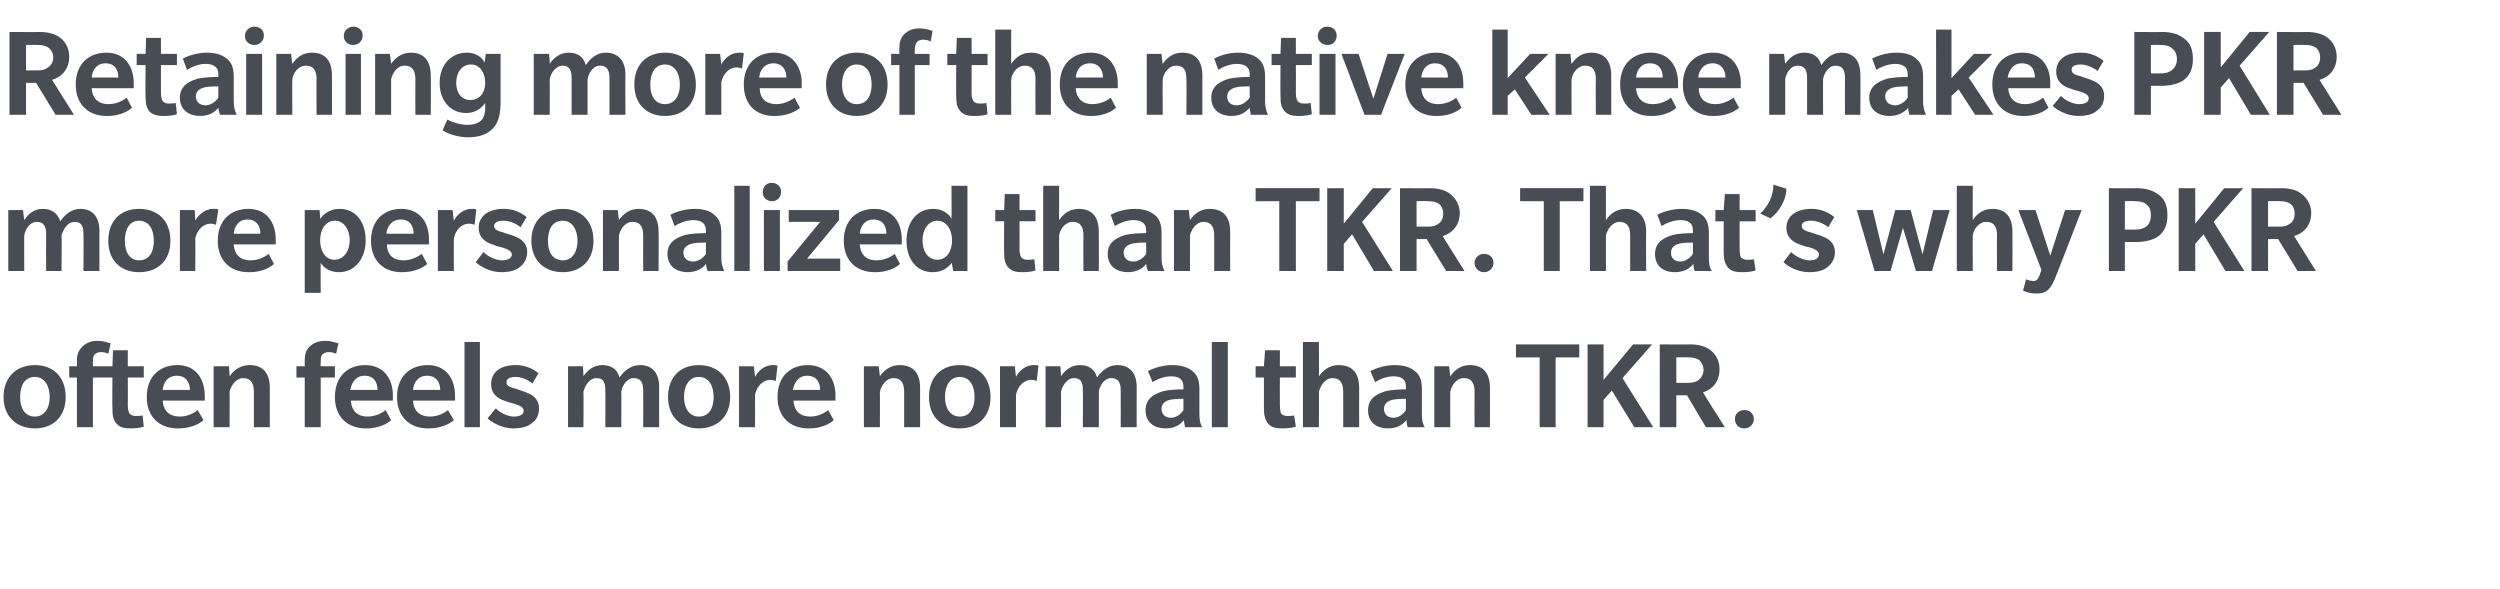
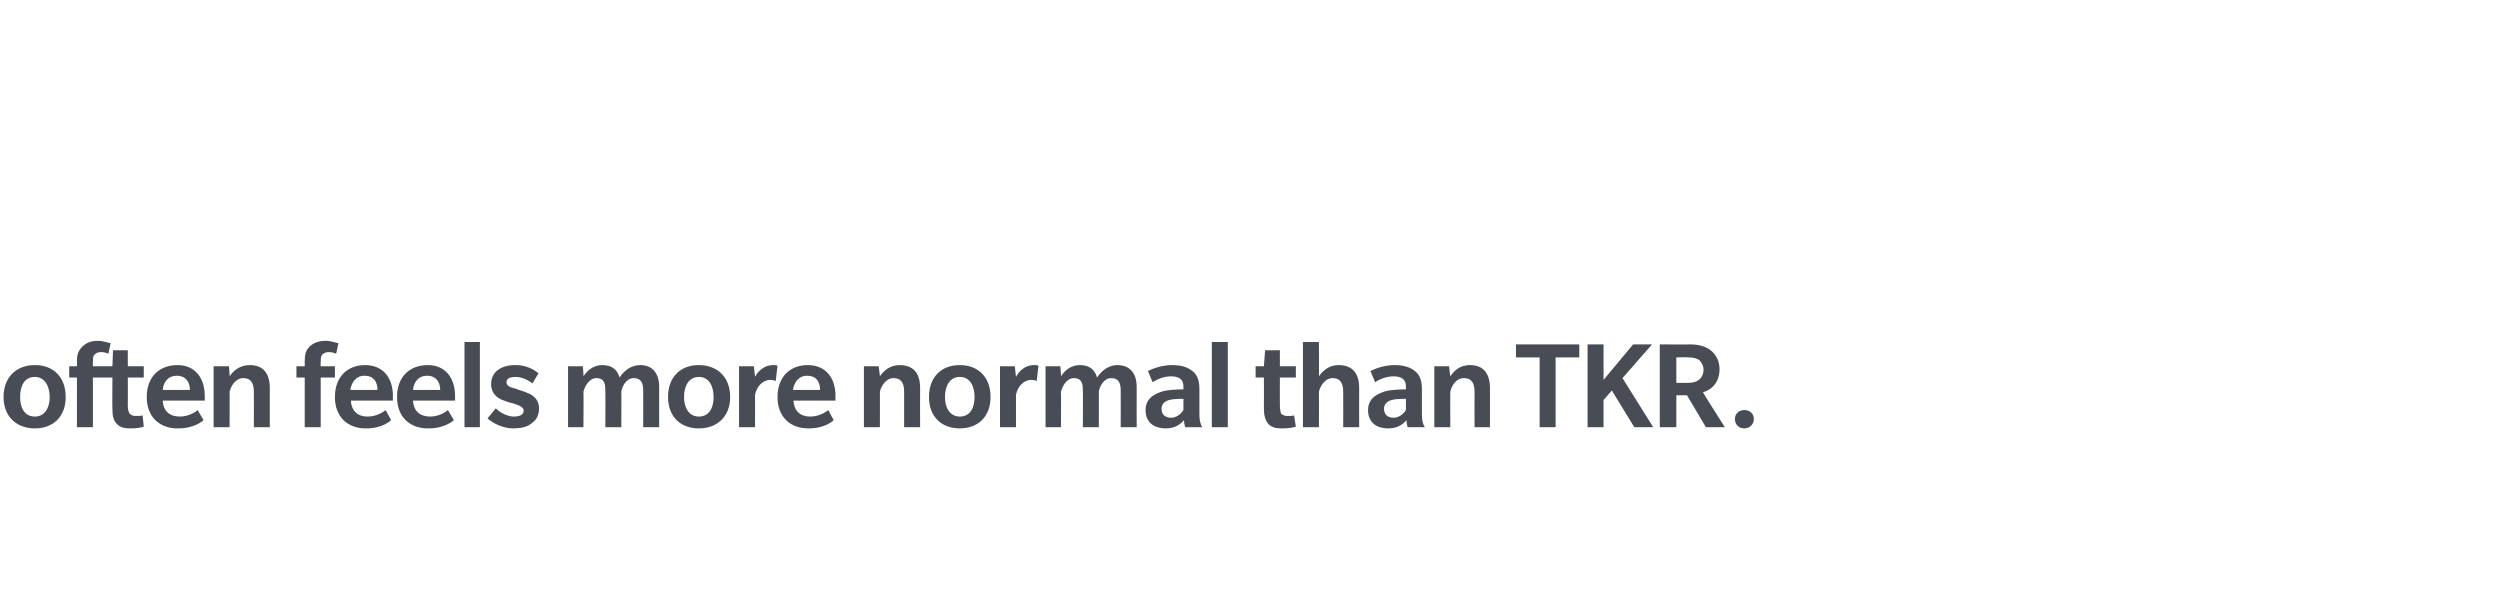
<svg xmlns="http://www.w3.org/2000/svg" version="1.1" width="422.5px" height="99.6px" viewBox="0 -5 422.5 99.6" style="top:-5px">
  <desc>Retaining more of the native knee makes PKR more personalized than TKR. That’s why PKR often feels more normal than TKR.</desc>
  <defs />
  <g id="Polygon123204">
    <path d="m5.9 67.4c-3.1 0-5.3-2-5.3-5.3c0-3.4 2.2-5.4 5.3-5.4c3.1 0 5.2 2 5.2 5.4c0 3.3-2.1 5.3-5.2 5.3zm0-8.7c-1.7 0-2.5 1.4-2.5 3.4c0 1.9.8 3.3 2.5 3.3c1.6 0 2.5-1.4 2.5-3.3c0-1.9-.9-3.4-2.5-3.4zm12.4-3.9c-.1-.1-.7-.3-1.2-.3c-.6 0-.9.2-1.2.5c-.2.3-.2.8-.2 1.3v.6h2.4v1.9h-2.4v8.4H13v-8.4h-1.3v-1.9h1.3s.02-1.02 0-1c0-1 .3-1.7.9-2.3c.6-.6 1.4-1 2.6-1c1.1 0 1.9.4 2.2.4l-.4 1.8zm6 12.3c-.5.2-1.4.3-2.2.3c-.9 0-1.7-.1-2.3-.7c-.7-.7-.8-1.5-.8-2.7c-.04.02 0-5.2 0-5.2h-1.5v-1.9h1.5l.1-2.7h2.5v2.7h2.7v1.9h-2.7s.03 4.71 0 4.7c0 .6.1 1.1.3 1.4c.2.2.5.4 1 .4c.4 0 .8 0 1.2-.1l.2 1.9zm3.2-4.4c.1 1.8 1.2 2.7 2.9 2.7c1.6 0 2.8-.9 3-1.1l1 1.7S33 67.43 30 67.4c-3 0-5.2-1.9-5.2-5.3c0-3.5 2.2-5.4 5.2-5.4c2.9 0 4.6 2.1 4.6 5.2c.03-.04 0 .8 0 .8h-7.1zm2.4-4.2c-1.6 0-2.3 1.2-2.4 2.4h4.6c0-1.3-.7-2.4-2.2-2.4zm13 8.7s.02-5.97 0-6c0-1.3-.4-2.3-1.8-2.3c-1.3 0-2.1 1.4-2.3 2.3c.03-.04 0 6 0 6h-2.7V56.9h2.6s.13 1.73.1 1.7c.6-.9 1.7-1.9 3.4-1.9c2.3 0 3.4 1.4 3.4 3.9c-.02.01 0 6.6 0 6.6h-2.7zm13.9-12.4c-.1-.1-.7-.3-1.2-.3c-.6 0-.9.2-1.2.5c-.2.3-.2.8-.2 1.3c-.04 0 0 .6 0 .6h2.4v1.9h-2.4v8.4h-2.7v-8.4h-1.4v-1.9h1.4v-1c0-1 .2-1.7.8-2.3c.6-.6 1.5-1 2.7-1c1.1 0 1.9.4 2.2.4l-.4 1.8zm2.5 7.9c.1 1.8 1.2 2.7 2.8 2.7c1.7 0 2.8-.9 3.1-1.1c-.02.05.9 1.7.9 1.7c0 0-1.36 1.43-4.3 1.4c-3 0-5.2-1.9-5.2-5.3c0-3.5 2.2-5.4 5.1-5.4c3 0 4.7 2.1 4.7 5.2c-.03-.04 0 .8 0 .8h-7.1zm2.3-4.2c-1.5 0-2.2 1.2-2.4 2.4h4.6c0-1.3-.6-2.4-2.2-2.4zm8.2 4.2c.1 1.8 1.2 2.7 2.9 2.7c1.6 0 2.8-.9 3-1.1l1 1.7s-1.4 1.43-4.4 1.4c-3 0-5.2-1.9-5.2-5.3c0-3.5 2.2-5.4 5.2-5.4c2.9 0 4.6 2.1 4.6 5.2c.03-.04 0 .8 0 .8h-7.1zm2.4-4.2c-1.6 0-2.3 1.2-2.4 2.4h4.6c0-1.3-.7-2.4-2.2-2.4zm6.3 8.7V52.8h2.6v14.4h-2.6zm11.5-.8c-.5.5-1.4 1-3.3 1c-1.8 0-3.6-1-4.3-1.7l1.4-1.7c.7.8 2.1 1.4 3 1.4c1 0 1.7-.3 1.7-1c0-.7-1.1-1-1.7-1.2c-.5-.1-1.1-.3-1.6-.5c-.6-.2-2.2-.8-2.2-2.8c0-2 1.6-3.2 4.1-3.2c2.46-.03 3.9 1.4 3.9 1.4c0 0-1 1.65-1 1.7c-.9-.7-2-1.1-2.8-1.1c-.9 0-1.6.2-1.6.9c0 .7.8.9 1.6 1.1c.7.3 1.6.5 1.9.7c.3.1 2 .7 2 2.6c0 1.2-.5 2-1.1 2.4zm18.7.8s.02-6.15 0-6.2c0-1.2-.3-2.1-1.6-2.1c-1.3 0-2 1.5-2.1 2.3c.03-.04 0 6 0 6h-2.7s.04-6.15 0-6.2c0-1.2-.2-2.1-1.5-2.1c-1.3 0-2 1.5-2.2 2.3c.05-.04 0 6 0 6H96V56.9h2.5s.15 1.73.1 1.7c.7-1.1 1.8-1.9 3.2-1.9c1.4 0 2.5.6 2.9 2.1c.8-1.2 2-2.1 3.5-2.1c1.9 0 3.2 1.2 3.2 3.7c-.02.03 0 6.8 0 6.8h-2.7zm9.4.2c-3.1 0-5.2-2-5.2-5.3c0-3.4 2.1-5.4 5.2-5.4c3.1 0 5.3 2 5.3 5.4c0 3.3-2.2 5.3-5.3 5.3zm0-8.7c-1.6 0-2.5 1.4-2.5 3.4c0 1.9.9 3.3 2.5 3.3c1.7 0 2.5-1.4 2.5-3.3c0-1.9-.8-3.4-2.5-3.4zm13 .7s-.33-.2-.9-.2c-1.3 0-2.3 1.1-2.6 2.5c.02.01 0 5.5 0 5.5h-2.7V56.9h2.5s.22 1.84.2 1.8c.5-1 1.6-2 3-2c.56-.03.8.1.8.1l-.3 2.6zm3 3.3c.1 1.8 1.2 2.7 2.8 2.7c1.7 0 2.8-.9 3.1-1.1c-.02.05.9 1.7.9 1.7c0 0-1.36 1.43-4.3 1.4c-3 0-5.2-1.9-5.2-5.3c0-3.5 2.2-5.4 5.1-5.4c3 0 4.7 2.1 4.7 5.2c-.03-.04 0 .8 0 .8h-7.1zm2.3-4.2c-1.5 0-2.2 1.2-2.4 2.4h4.6c0-1.3-.6-2.4-2.2-2.4zm16.4 8.7v-6c0-1.3-.4-2.3-1.8-2.3c-1.3 0-2.1 1.4-2.3 2.3c.02-.04 0 6 0 6H146V56.9h2.5s.22 1.73.2 1.7c.6-.9 1.7-1.9 3.3-1.9c2.4 0 3.5 1.4 3.5 3.9c-.03.01 0 6.6 0 6.6h-2.7zm9.4.2c-3.1 0-5.2-2-5.2-5.3c0-3.4 2.1-5.4 5.2-5.4c3.1 0 5.2 2 5.2 5.4c0 3.3-2.1 5.3-5.2 5.3zm0-8.7c-1.6 0-2.5 1.4-2.5 3.4c0 1.9.9 3.3 2.5 3.3c1.7 0 2.5-1.4 2.5-3.3c0-1.9-.8-3.4-2.5-3.4zm13 .7s-.35-.2-.9-.2c-1.3 0-2.3 1.1-2.6 2.5v5.5H169V56.9h2.5l.2 1.8c.5-1 1.6-2 3-2c.55-.03.8.1.8.1l-.3 2.6zm14.2 7.8s.02-6.15 0-6.2c0-1.2-.3-2.1-1.6-2.1c-1.3 0-2 1.5-2.1 2.3c.02-.04 0 6 0 6H183s.04-6.15 0-6.2c0-1.2-.2-2.1-1.5-2.1c-1.3 0-2 1.5-2.2 2.3c.04-.04 0 6 0 6h-2.6V56.9h2.5s.14 1.73.1 1.7c.7-1.1 1.8-1.9 3.2-1.9c1.4 0 2.5.6 2.9 2.1c.8-1.2 2-2.1 3.4-2.1c2 0 3.3 1.2 3.3 3.7c-.02.03 0 6.8 0 6.8h-2.7zm10.9 0s-.21-.63-.2-1.2c-.6.7-1.5 1.4-3.1 1.4c-1.7 0-3.4-.8-3.4-3.1c0-2.3 2.1-2.9 3-3.2c.8-.2 2.3-.3 3.4-.3v-.5c0-1.3-.9-1.7-2.1-1.7c-1.2 0-2.4.5-3.1 1l-.8-1.9c1-.5 2.5-1 4.1-1c1.6 0 2.7.4 3.4 1c.7.5 1.2 1.4 1.2 3v4.2c0 1 .1 1.7.5 2.3h-2.9zm-.3-4.8c-.2 0-1.3 0-1.9.1c-.7.1-1.8.4-1.8 1.6c0 1.1.8 1.5 1.6 1.5c.8 0 1.6-.5 2.1-1.3v-1.9zm4.8 4.8V52.8h2.7v14.4h-2.7zm14.2-.1c-.5.2-1.5.3-2.3.3c-.9 0-1.7-.1-2.3-.7c-.6-.7-.8-1.5-.8-2.7c.02.02 0-5.2 0-5.2h-1.4v-1.9h1.4l.2-2.7h2.5v2.7h2.7v1.9h-2.7s-.02 4.71 0 4.7c0 .6.1 1.1.2 1.4c.2.2.6.4 1 .4c.5 0 .9 0 1.2-.1l.3 1.9zm8 .1s.02-5.97 0-6c0-1.3-.4-2.3-1.8-2.3c-1.3 0-2.1 1.4-2.3 2.3c.02-.04 0 6 0 6h-2.7V52.8h2.7s.02 5.83 0 5.8c.6-.9 1.7-1.9 3.3-1.9c2.4 0 3.5 1.4 3.5 3.9c-.02.01 0 6.6 0 6.6H227zm10.9 0s-.21-.63-.2-1.2c-.6.7-1.5 1.4-3.1 1.4c-1.7 0-3.4-.8-3.4-3.1c0-2.3 2.1-2.9 3-3.2c.8-.2 2.3-.3 3.4-.3v-.5c0-1.3-.9-1.7-2.1-1.7c-1.2 0-2.4.5-3.1 1l-.8-1.9c1-.5 2.5-1 4.1-1c1.6 0 2.7.4 3.4 1c.7.5 1.2 1.4 1.2 3v4.2c0 1 .1 1.7.5 2.3h-2.9zm-.3-4.8c-.2 0-1.3 0-1.9.1c-.7.1-1.8.4-1.8 1.6c0 1.1.8 1.5 1.6 1.5c.8 0 1.6-.5 2.1-1.3v-1.9zm11.6 4.8s-.03-5.97 0-6c0-1.3-.4-2.3-1.8-2.3c-1.4 0-2.1 1.4-2.3 2.3c-.02-.04 0 6 0 6h-2.7V56.9h2.5s.18 1.73.2 1.7c.6-.9 1.6-1.9 3.3-1.9c2.3 0 3.4 1.4 3.4 3.9c.03.01 0 6.6 0 6.6h-2.6zm13.7-11.8v11.8h-2.7V55.4h-4v-2.2h10.7v2.2h-4zm13.3 11.8l-3.8-6.2l-1.4 1.6v4.6h-2.7v-14h2.7v6l5-6h3.2l-5 5.7l5.2 8.3h-3.2zm12.1 0l-3.2-5.4h-1.8v5.4h-2.8v-14s5.08.04 5.1 0c1.4 0 2.6.3 3.5 1c.9.7 1.5 1.8 1.5 3.2c0 2-1.1 3.4-2.8 3.9c-.02.04 3.7 5.9 3.7 5.9h-3.2zm-1.2-11.4c-.5-.3-1.1-.4-1.8-.4c-.03-.05-2 0-2 0v4.3h1.9c.8 0 1.4-.1 1.9-.5c.4-.3.8-.9.8-1.7c0-.7-.4-1.4-.8-1.7zm7.7 11.6c-1 0-1.6-.7-1.6-1.6c0-.8.6-1.5 1.6-1.5c.9 0 1.6.6 1.6 1.5c0 .9-.7 1.6-1.6 1.6z" stroke="none" fill="#474c55" />
  </g>
  <g id="Polygon123203">
-     <path d="m14.1 40.8s.05-6.15 0-6.2c0-1.2-.2-2.1-1.5-2.1c-1.3 0-2 1.5-2.2 2.3c.05-.04 0 6 0 6H7.8s-.03-6.15 0-6.2c0-1.2-.3-2.1-1.6-2.1c-1.3 0-2 1.5-2.1 2.3c-.03-.04 0 6 0 6H1.4V30.5h2.5s.17 1.73.2 1.7c.7-1.1 1.7-1.9 3.1-1.9c1.4 0 2.5.6 3 2.1c.8-1.2 1.9-2.1 3.4-2.1c1.9 0 3.2 1.2 3.2 3.7c.01.03 0 6.8 0 6.8h-2.7zm9.4.2c-3.1 0-5.2-2-5.2-5.3c0-3.4 2.1-5.4 5.2-5.4c3.2 0 5.3 2 5.3 5.4c0 3.3-2.1 5.3-5.3 5.3zm0-8.7c-1.6 0-2.4 1.4-2.4 3.4c0 1.9.8 3.3 2.4 3.3c1.7 0 2.5-1.4 2.5-3.3c0-1.9-.8-3.4-2.5-3.4zm13 .7s-.31-.2-.9-.2c-1.3 0-2.3 1.1-2.6 2.5c.04.01 0 5.5 0 5.5h-2.6V30.5h2.5s.14 1.84.1 1.8c.5-1 1.7-2 3-2c.59-.03.9.1.9.1l-.4 2.6zm3 3.3c.1 1.8 1.2 2.7 2.8 2.7c1.7 0 2.9-.9 3.1-1.1c.01.05.9 1.7.9 1.7c0 0-1.33 1.43-4.3 1.4c-3 0-5.2-1.9-5.2-5.3c0-3.5 2.2-5.4 5.2-5.4c2.9 0 4.6 2.1 4.6 5.2v.8h-7.1zm2.3-4.2c-1.5 0-2.2 1.2-2.3 2.4h4.5c0-1.3-.6-2.4-2.2-2.4zM57.3 41c-2 0-2.9-1.2-3.1-1.6c-.04-.04 0 5.1 0 5.1h-2.7v-14h2.5s.14 1.51.1 1.5c.2-.3 1.2-1.7 3.3-1.7c2.7 0 4.4 2.2 4.4 5.3c0 3.2-1.9 5.4-4.5 5.4zm-.7-8.7c-1.6 0-2.5 1.5-2.5 3.3c0 1.8.9 3.3 2.4 3.3c1.6 0 2.6-1.5 2.6-3.3c0-1.7-.9-3.3-2.5-3.3zm8.8 4c0 1.8 1.1 2.7 2.8 2.7c1.6 0 2.8-.9 3.1-1.1c-.02.05.9 1.7.9 1.7c0 0-1.36 1.43-4.4 1.4c-2.9 0-5.1-1.9-5.1-5.3c0-3.5 2.2-5.4 5.1-5.4c3 0 4.7 2.1 4.7 5.2c-.03-.04 0 .8 0 .8h-7.1zm2.3-4.2c-1.5 0-2.3 1.2-2.4 2.4h4.6c0-1.3-.6-2.4-2.2-2.4zm12.5.9s-.38-.2-.9-.2c-1.4 0-2.3 1.1-2.6 2.5c-.03.01 0 5.5 0 5.5H74V30.5h2.5s.17 1.84.2 1.8c.5-1 1.6-2 3-2c.51-.03.8.1.8.1l-.3 2.6zm7.8 7c-.5.5-1.4 1-3.3 1c-1.9 0-3.6-1-4.3-1.7l1.3-1.7c.8.8 2.2 1.4 3.1 1.4c.9 0 1.7-.3 1.7-1c0-.7-1.1-1-1.7-1.2c-.6-.1-1.1-.3-1.6-.5c-.6-.2-2.3-.8-2.3-2.8c0-2 1.7-3.2 4.2-3.2c2.44-.03 3.9 1.4 3.9 1.4c0 0-1.02 1.65-1 1.7c-.9-.7-2-1.1-2.9-1.1c-.8 0-1.6.2-1.6.9c0 .7.9.9 1.6 1.1c.8.3 1.7.5 2 .7c.3.1 2 .7 2 2.6c0 1.2-.6 2-1.1 2.4zm7.1 1c-3.1 0-5.3-2-5.3-5.3c0-3.4 2.2-5.4 5.3-5.4c3.1 0 5.2 2 5.2 5.4c0 3.3-2.1 5.3-5.2 5.3zm0-8.7c-1.7 0-2.5 1.4-2.5 3.4c0 1.9.8 3.3 2.5 3.3c1.6 0 2.5-1.4 2.5-3.3c0-1.9-.9-3.4-2.5-3.4zm13.6 8.5s-.02-5.97 0-6c0-1.3-.4-2.3-1.8-2.3c-1.4 0-2.1 1.4-2.3 2.3v6h-2.7V30.5h2.5s.19 1.73.2 1.7c.6-.9 1.7-1.9 3.3-1.9c2.3 0 3.4 1.4 3.4 3.9c.04.01 0 6.6 0 6.6h-2.6zm10.9 0s-.25-.63-.3-1.2c-.5.7-1.5 1.4-3.1 1.4c-1.6 0-3.4-.8-3.4-3.1c0-2.3 2.1-2.9 3-3.2c.9-.2 2.3-.3 3.5-.3v-.5c0-1.3-1-1.7-2.2-1.7c-1.1 0-2.3.5-3.1 1l-.7-1.9c.9-.5 2.5-1 4.1-1c1.6 0 2.7.4 3.3 1c.7.5 1.2 1.4 1.2 3v4.2c0 1 .2 1.7.5 2.3h-2.8zm-.3-4.8c-.3 0-1.3 0-2 .1c-.6.1-1.8.4-1.8 1.6c0 1.1.9 1.5 1.6 1.5c.8 0 1.7-.5 2.2-1.3V36zm4.8 4.8V26.4h2.6v14.4h-2.6zm6.4-11.8c-.9 0-1.6-.6-1.6-1.5c0-.9.6-1.6 1.5-1.6c.9 0 1.6.6 1.6 1.5c0 .9-.6 1.6-1.5 1.6zm-1.4 11.8V30.5h2.7v10.3h-2.7zm4 0v-1.6l5.5-6.7h-5.3v-2h8.5v1.7l-5.4 6.5h5.6v2.1h-8.9zm12.2-4.5c.1 1.8 1.2 2.7 2.8 2.7c1.7 0 2.9-.9 3.1-1.1c0 .05.9 1.7.9 1.7c0 0-1.34 1.43-4.3 1.4c-3 0-5.2-1.9-5.2-5.3c0-3.5 2.2-5.4 5.2-5.4c2.9 0 4.6 2.1 4.6 5.2v.8h-7.1zm2.3-4.2c-1.5 0-2.2 1.2-2.3 2.4h4.5c0-1.3-.6-2.4-2.2-2.4zm13.5 8.7s-.26-1.44-.3-1.4c-.1.2-1 1.6-3.2 1.6c-2.7 0-4.4-2.2-4.4-5.3c0-3.2 1.8-5.4 4.5-5.4c2.1 0 3 1.4 3.1 1.7c.04.01 0-5.6 0-5.6h2.7v14.4h-2.4zm-2.7-8.5c-1.5 0-2.5 1.5-2.5 3.3c0 1.8.9 3.3 2.5 3.3c1.6 0 2.5-1.5 2.5-3.3c0-1.7-.9-3.3-2.5-3.3zm16.6 8.4c-.5.2-1.4.3-2.2.3c-.9 0-1.7-.1-2.3-.7c-.7-.7-.8-1.5-.8-2.7c-.04.02 0-5.2 0-5.2h-1.5v-1.9h1.5l.1-2.7h2.5v2.7h2.7v1.9h-2.7s.02 4.71 0 4.7c0 .6.1 1.1.3 1.4c.2.2.5.4 1 .4c.4 0 .8 0 1.2-.1l.2 1.9zm8.1.1s-.04-5.97 0-6c0-1.3-.4-2.3-1.8-2.3c-1.4 0-2.2 1.4-2.3 2.3c-.03-.04 0 6 0 6h-2.7V26.4h2.7s-.03 5.83 0 5.8c.6-.9 1.6-1.9 3.3-1.9c2.3 0 3.4 1.4 3.4 3.9c.02.01 0 6.6 0 6.6h-2.6zm10.9 0s-.27-.63-.3-1.2c-.5.7-1.5 1.4-3.1 1.4c-1.6 0-3.4-.8-3.4-3.1c0-2.3 2.1-2.9 3-3.2c.9-.2 2.3-.3 3.5-.3v-.5c0-1.3-1-1.7-2.2-1.7c-1.1 0-2.3.5-3.1 1l-.7-1.9c.9-.5 2.4-1 4.1-1c1.5 0 2.6.4 3.3 1c.7.5 1.2 1.4 1.2 3v4.2c0 1 .2 1.7.5 2.3H194zm-.3-4.8c-.3 0-1.3 0-2 .1c-.6.1-1.8.4-1.8 1.6c0 1.1.9 1.5 1.6 1.5c.8 0 1.7-.5 2.2-1.3V36zm11.5 4.8v-6c0-1.3-.4-2.3-1.8-2.3c-1.3 0-2.1 1.4-2.3 2.3c.02-.04 0 6 0 6h-2.7V30.5h2.5s.22 1.73.2 1.7c.6-.9 1.7-1.9 3.3-1.9c2.4 0 3.5 1.4 3.5 3.9c-.02.01 0 6.6 0 6.6h-2.7zM219 29v11.8h-2.8V29h-4v-2.2H223v2.2h-4zm13.2 11.8l-3.7-6.2l-1.4 1.6v4.6h-2.8v-14h2.8v6l4.9-6h3.2l-5 5.7l5.2 8.3h-3.2zm12.2 0l-3.3-5.4h-1.7v5.4h-2.8v-14s5.02.04 5 0c1.4 0 2.7.3 3.5 1c.9.7 1.6 1.8 1.6 3.2c0 2-1.2 3.4-2.9 3.9l3.7 5.9h-3.1zm-1.3-11.4c-.5-.3-1-.4-1.8-.4c.02-.05-1.9 0-1.9 0v4.3h1.9c.8 0 1.3-.1 1.8-.5c.5-.3.8-.9.8-1.7c0-.7-.3-1.4-.8-1.7zm7.7 11.6c-.9 0-1.6-.7-1.6-1.6c0-.8.7-1.5 1.6-1.5c.9 0 1.6.6 1.6 1.5c0 .9-.7 1.6-1.6 1.6zm12.8-12v11.8h-2.7V29h-4v-2.2h10.7v2.2h-4zm11.9 11.8v-6c0-1.3-.4-2.3-1.8-2.3c-1.3 0-2.1 1.4-2.3 2.3v6h-2.7V26.4h2.7v5.8c.6-.9 1.7-1.9 3.3-1.9c2.3 0 3.5 1.4 3.5 3.9c-.04.01 0 6.6 0 6.6h-2.7zm10.9 0s-.23-.63-.2-1.2c-.6.7-1.5 1.4-3.2 1.4c-1.6 0-3.3-.8-3.3-3.1c0-2.3 2.1-2.9 3-3.2c.8-.2 2.2-.3 3.4-.3v-.5c0-1.3-.9-1.7-2.1-1.7c-1.2 0-2.4.5-3.2 1l-.7-1.9c.9-.5 2.5-1 4.1-1c1.6 0 2.7.4 3.4 1c.7.5 1.2 1.4 1.2 3v4.2c0 1 .1 1.7.5 2.3h-2.9zm-.3-4.8c-.2 0-1.3 0-1.9.1c-.7.1-1.8.4-1.8 1.6c0 1.1.8 1.5 1.6 1.5c.7 0 1.6-.5 2.1-1.3V36zm10.6 4.7c-.5.2-1.5.3-2.3.3c-.9 0-1.7-.1-2.3-.7c-.6-.7-.8-1.5-.8-2.7c.02.02 0-5.2 0-5.2h-1.4v-1.9h1.4l.2-2.7h2.5v2.7h2.7v1.9H294s-.02 4.71 0 4.7c0 .6.1 1.1.2 1.4c.2.2.6.4 1 .4c.5 0 .9 0 1.2-.1l.3 1.9zm5.2-13.8c0 1.9-1.3 4-2.7 5l-1.7-.8c1.4-1.4 2.2-3 2.2-4.9l2.2.7zM309 40c-.5.5-1.4 1-3.3 1c-1.9 0-3.6-1-4.3-1.7l1.3-1.7c.8.8 2.2 1.4 3.1 1.4c.9 0 1.6-.3 1.6-1c0-.7-1-1-1.6-1.2c-.6-.1-1.1-.3-1.7-.5c-.5-.2-2.2-.8-2.2-2.8c0-2 1.7-3.2 4.2-3.2c2.42-.03 3.9 1.4 3.9 1.4c0 0-1.04 1.65-1 1.7c-.9-.7-2-1.1-2.9-1.1c-.9 0-1.6.2-1.6.9c0 .7.9.9 1.6 1.1c.8.3 1.7.5 2 .7c.3.1 2 .7 2 2.6c0 1.2-.6 2-1.1 2.4zm17.5.8h-2.7l-2.2-7.3l-2.1 7.3h-2.7l-3-10.3h2.7l1.8 7.5l2-7.5h2.6l2 7.5l1.8-7.5h2.8l-3 10.3zm11 0s-.05-5.97 0-6c0-1.3-.4-2.3-1.8-2.3c-1.4 0-2.2 1.4-2.3 2.3c-.04-.04 0 6 0 6h-2.7V26.4h2.7s-.04 5.83 0 5.8c.6-.9 1.6-1.9 3.3-1.9c2.3 0 3.4 1.4 3.4 3.9c.02.01 0 6.6 0 6.6h-2.6zm9.9 1c-.8 2.1-1.6 2.8-3.1 2.8c-1.54.04-2.4-.5-2.4-.5l.5-1.9s.64.26 1.2.3c.5 0 .8-.2 1.1-1l.3-.9l-3.9-10.1h2.9l2.5 7.7l2.5-7.7h2.8s-4.36 11.3-4.4 11.3zm17.4-6.9c-.9.7-2.5 1-3.7 1h-2v4.9h-2.7v-14s4.73.04 4.7 0c1.3 0 2.7.3 3.7 1.1c1 .7 1.5 1.8 1.5 3.5c0 1.6-.5 2.7-1.5 3.5zm-2.1-5.4c-.5-.4-1.1-.5-2-.5c-.01-.05-1.6 0-1.6 0v4.8h1.6c.9 0 1.4-.1 2-.5c.5-.4.8-1 .8-1.9c0-1-.3-1.5-.8-1.9zm13.4 11.3l-3.7-6.2l-1.4 1.6v4.6h-2.8v-14h2.8v6l4.9-6h3.2l-5 5.7l5.2 8.3h-3.2zm12.2 0l-3.3-5.4h-1.7v5.4h-2.8v-14s5.02.04 5 0c1.4 0 2.7.3 3.5 1c.9.7 1.6 1.8 1.6 3.2c0 2-1.2 3.4-2.9 3.9l3.7 5.9h-3.1zM387 29.4c-.5-.3-1-.4-1.8-.4c.01-.05-1.9 0-1.9 0v4.3h1.9c.8 0 1.3-.1 1.8-.5c.5-.3.8-.9.8-1.7c0-.7-.3-1.4-.8-1.7z" stroke="none" fill="#474c55" />
-   </g>
+     </g>
  <g id="Polygon123202">
-     <path d="m9.4 14.4L6.1 9H4.4v5.4H1.6v-14s5.04.04 5 0c1.5 0 2.7.3 3.6 1c.9.7 1.5 1.8 1.5 3.2c0 2-1.2 3.4-2.9 3.9c.04.04 3.7 5.9 3.7 5.9H9.4zM8.1 3c-.5-.3-1-.4-1.8-.4c.04-.05-1.9 0-1.9 0v4.3h1.9c.8 0 1.3-.1 1.8-.5c.5-.3.9-.9.9-1.7c0-.7-.4-1.4-.9-1.7zm7.4 6.9c.1 1.8 1.2 2.7 2.8 2.7c1.7 0 2.9-.9 3.1-1.1c.01.05.9 1.7.9 1.7c0 0-1.33 1.43-4.3 1.4c-3 0-5.2-1.9-5.2-5.3c0-3.5 2.2-5.4 5.2-5.4c2.9 0 4.6 2.1 4.6 5.2v.8h-7.1zm2.3-4.2c-1.5 0-2.2 1.2-2.3 2.4h4.5c0-1.3-.6-2.4-2.2-2.4zm12.1 8.6c-.5.2-1.4.3-2.2.3c-.9 0-1.7-.1-2.4-.7c-.6-.7-.7-1.5-.7-2.7c-.05.02 0-5.2 0-5.2h-1.5V4.1h1.5l.1-2.7h2.5v2.7h2.7v1.9h-2.7v4.7c0 .6.1 1.1.3 1.4c.2.2.5.4.9.4c.5 0 .9 0 1.3-.1l.2 1.9zm7.3.1s-.26-.63-.3-1.2c-.5.7-1.5 1.4-3.1 1.4c-1.6 0-3.4-.8-3.4-3.1c0-2.3 2.1-2.9 3-3.2c.9-.2 2.3-.3 3.5-.3v-.5c0-1.3-1-1.7-2.2-1.7c-1.1 0-2.3.5-3.1 1l-.7-1.9c.9-.5 2.5-1 4.1-1c1.5 0 2.6.4 3.3 1c.7.5 1.2 1.4 1.2 3v4.2c0 1 .2 1.7.5 2.3h-2.8zm-.3-4.8c-.3 0-1.3 0-2 .1c-.6.1-1.8.4-1.8 1.6c0 1.1.9 1.5 1.6 1.5c.8 0 1.7-.5 2.2-1.3V9.6zm6.1-7c-.9 0-1.6-.6-1.6-1.5c0-.9.7-1.6 1.6-1.6c.9 0 1.6.6 1.6 1.5c0 .9-.7 1.6-1.6 1.6zm-1.4 11.8V4.1h2.7v10.3h-2.7zm11.9 0s-.04-5.97 0-6c0-1.3-.4-2.3-1.8-2.3c-1.4 0-2.2 1.4-2.3 2.3c-.03-.04 0 6 0 6h-2.7V4.1h2.5s.17 1.73.2 1.7c.6-.9 1.6-1.9 3.3-1.9c2.3 0 3.4 1.4 3.4 3.9c.02.01 0 6.6 0 6.6h-2.6zm6.2-11.8c-.9 0-1.6-.6-1.6-1.5c0-.9.7-1.6 1.6-1.6c.9 0 1.6.6 1.6 1.5c0 .9-.7 1.6-1.6 1.6zm-1.3 11.8V4.1h2.6v10.3h-2.6zm11.8 0s-.02-5.97 0-6c0-1.3-.4-2.3-1.8-2.3c-1.4 0-2.1 1.4-2.3 2.3v6h-2.7V4.1h2.5s.19 1.73.2 1.7c.6-.9 1.7-1.9 3.3-1.9c2.3 0 3.4 1.4 3.4 3.9c.04.01 0 6.6 0 6.6h-2.6zm13.2 2.2c-.9 1-2.2 1.6-4.3 1.6c-2.1 0-3.8-.8-4.3-1.2l.8-1.8c.9.5 2.3.9 3.4.9c1.1 0 1.8-.3 2.3-.7c.4-.4.7-1.1.7-2.2v-.8c-.2.3-1.2 1.7-3.2 1.7c-2.7 0-4.5-2.1-4.5-5.1c0-3 1.9-5.1 4.6-5.1c2.1 0 2.9 1.4 3 1.7l.2-1.5h2.5v8.1c0 1.9-.3 3.4-1.2 4.4zM79.6 5.9c-1.6 0-2.5 1.4-2.5 3.1c0 1.6.8 2.9 2.4 2.9c1.6 0 2.5-1.3 2.5-2.9c0-1.7-.9-3.1-2.4-3.1zm23.4 8.5V8.2c0-1.2-.3-2.1-1.6-2.1c-1.3 0-2 1.5-2.1 2.3v6h-2.7s.02-6.15 0-6.2c0-1.2-.3-2.1-1.5-2.1c-1.3 0-2.1 1.5-2.2 2.3c.03-.04 0 6 0 6h-2.7V4.1h2.6s.13 1.73.1 1.7c.7-1.1 1.8-1.9 3.2-1.9c1.4 0 2.5.6 2.9 2.1c.8-1.2 1.9-2.1 3.4-2.1c1.9 0 3.3 1.2 3.3 3.7c-.04.03 0 6.8 0 6.8H103zm9.4.2c-3.1 0-5.2-2-5.2-5.3c0-3.4 2.1-5.4 5.2-5.4c3.1 0 5.2 2 5.2 5.4c0 3.3-2.1 5.3-5.2 5.3zm0-8.7c-1.7 0-2.5 1.4-2.5 3.4c0 1.9.8 3.3 2.5 3.3c1.6 0 2.5-1.4 2.5-3.3c0-1.9-.9-3.4-2.5-3.4zm13 .7s-.35-.2-.9-.2c-1.3 0-2.3 1.1-2.6 2.5v5.5h-2.7V4.1h2.5l.2 1.8c.5-1 1.6-2 3-2c.54-.03.8.1.8.1l-.3 2.6zm3 3.3c0 1.8 1.1 2.7 2.8 2.7c1.6 0 2.8-.9 3.1-1.1c-.04.05.9 1.7.9 1.7c0 0-1.38 1.43-4.4 1.4c-3 0-5.1-1.9-5.1-5.3c0-3.5 2.2-5.4 5.1-5.4c2.9 0 4.7 2.1 4.7 5.2c-.05-.04 0 .8 0 .8h-7.1zm2.3-4.2c-1.5 0-2.3 1.2-2.4 2.4h4.6c0-1.3-.7-2.4-2.2-2.4zm14.1 8.9c-3.1 0-5.2-2-5.2-5.3c0-3.4 2.1-5.4 5.2-5.4c3.1 0 5.2 2 5.2 5.4c0 3.3-2.1 5.3-5.2 5.3zm0-8.7c-1.6 0-2.5 1.4-2.5 3.4c0 1.9.9 3.3 2.5 3.3c1.7 0 2.5-1.4 2.5-3.3c0-1.9-.8-3.4-2.5-3.4zM157.3 2c-.2-.1-.7-.3-1.3-.3c-.5 0-.9.2-1.1.5c-.2.3-.3.8-.3 1.3v.6h2.5v1.9h-2.5v8.4H152V6h-1.4V4.1h1.4s-.05-1.02 0-1c0-1 .2-1.7.8-2.3c.6-.6 1.4-1 2.6-1c1.2 0 2 .4 2.2.4l-.3 1.8zm9.6 12.3c-.5.2-1.4.3-2.2.3c-.9 0-1.7-.1-2.3-.7c-.7-.7-.8-1.5-.8-2.7c-.03.02 0-5.2 0-5.2h-1.5V4.1h1.5l.1-2.7h2.5v2.7h2.7v1.9h-2.7s.03 4.71 0 4.7c0 .6.1 1.1.3 1.4c.2.2.5.4 1 .4c.4 0 .8 0 1.2-.1l.2 1.9zm8.1.1s-.04-5.97 0-6c0-1.3-.4-2.3-1.8-2.3c-1.4 0-2.2 1.4-2.3 2.3c-.03-.04 0 6 0 6h-2.7V0h2.7s-.03 5.83 0 5.8c.6-.9 1.6-1.9 3.3-1.9c2.3 0 3.4 1.4 3.4 3.9c.03.01 0 6.6 0 6.6H175zm6.8-4.5c.1 1.8 1.2 2.7 2.8 2.7c1.7 0 2.9-.9 3.1-1.1l.9 1.7s-1.32 1.43-4.3 1.4c-3 0-5.2-1.9-5.2-5.3c0-3.5 2.2-5.4 5.2-5.4c2.9 0 4.6 2.1 4.6 5.2v.8h-7.1zm2.4-4.2c-1.6 0-2.3 1.2-2.4 2.4h4.6c0-1.3-.7-2.4-2.2-2.4zm16.3 8.7s.05-5.97 0-6c0-1.3-.3-2.3-1.7-2.3c-1.4 0-2.2 1.4-2.3 2.3c-.04-.04 0 6 0 6h-2.7V4.1h2.5s.16 1.73.2 1.7c.6-.9 1.6-1.9 3.3-1.9c2.3 0 3.4 1.4 3.4 3.9c.01.01 0 6.6 0 6.6h-2.7zm10.9 0s-.18-.63-.2-1.2c-.6.7-1.5 1.4-3.1 1.4c-1.6 0-3.4-.8-3.4-3.1c0-2.3 2.1-2.9 3-3.2c.9-.2 2.3-.3 3.5-.3v-.5c0-1.3-1-1.7-2.2-1.7c-1.1 0-2.4.5-3.1 1l-.7-1.9c.9-.5 2.4-1 4-1c1.6 0 2.7.4 3.4 1c.7.5 1.2 1.4 1.2 3v4.2c0 1 .2 1.7.5 2.3h-2.9zm-.2-4.8c-.3 0-1.3 0-2 .1c-.6.1-1.8.4-1.8 1.6c0 1.1.8 1.5 1.6 1.5c.8 0 1.6-.5 2.2-1.3V9.6zm10.5 4.7c-.5.2-1.4.3-2.2.3c-.9 0-1.7-.1-2.3-.7c-.7-.7-.8-1.5-.8-2.7c-.03.02 0-5.2 0-5.2h-1.5V4.1h1.5l.1-2.7h2.5v2.7h2.7v1.9H219s.03 4.71 0 4.7c0 .6.1 1.1.3 1.4c.2.2.5.4 1 .4c.4 0 .8 0 1.2-.1l.2 1.9zm2.7-11.7c-.9 0-1.7-.6-1.7-1.5c0-.9.7-1.6 1.6-1.6c.9 0 1.6.6 1.6 1.5c0 .9-.6 1.6-1.5 1.6zM223 14.4V4.1h2.7v10.3H223zm10.4 0h-2.8l-3.9-10.3h2.9l2.5 7.6l2.4-7.6h2.9l-4 10.3zm6.8-4.5c.1 1.8 1.2 2.7 2.8 2.7c1.7 0 2.9-.9 3.1-1.1c.01.05.9 1.7.9 1.7c0 0-1.33 1.43-4.3 1.4c-3 0-5.2-1.9-5.2-5.3c0-3.5 2.2-5.4 5.2-5.4c2.9 0 4.6 2.1 4.6 5.2v.8h-7.1zm2.3-4.2c-1.5 0-2.2 1.2-2.3 2.4h4.5c0-1.3-.6-2.4-2.2-2.4zm16.3 8.7l-2.8-4.3l-1.2 1.1v3.2h-2.6V0h2.6v8.2l3.8-4.1h3.1l-4 4l4.2 6.3h-3.1zm10.9 0s-.05-5.97 0-6c0-1.3-.4-2.3-1.8-2.3c-1.4 0-2.2 1.4-2.3 2.3c-.04-.04 0 6 0 6h-2.7V4.1h2.5s.16 1.73.2 1.7c.6-.9 1.6-1.9 3.3-1.9c2.3 0 3.4 1.4 3.4 3.9c.01.01 0 6.6 0 6.6h-2.6zm6.8-4.5c.1 1.8 1.2 2.7 2.8 2.7c1.7 0 2.9-.9 3.1-1.1c.01.05.9 1.7.9 1.7c0 0-1.33 1.43-4.3 1.4c-3 0-5.2-1.9-5.2-5.3c0-3.5 2.2-5.4 5.2-5.4c2.9 0 4.6 2.1 4.6 5.2v.8h-7.1zm2.3-4.2c-1.5 0-2.2 1.2-2.3 2.4h4.5c0-1.3-.6-2.4-2.2-2.4zm8.3 4.2c0 1.8 1.1 2.7 2.8 2.7c1.6 0 2.8-.9 3.1-1.1c-.03.05.9 1.7.9 1.7c0 0-1.37 1.43-4.4 1.4c-3 0-5.1-1.9-5.1-5.3c0-3.5 2.2-5.4 5.1-5.4c2.9 0 4.7 2.1 4.7 5.2c-.04-.04 0 .8 0 .8h-7.1zm2.3-4.2c-1.5 0-2.3 1.2-2.4 2.4h4.6c0-1.3-.7-2.4-2.2-2.4zm22.4 8.7s-.02-6.15 0-6.2c0-1.2-.3-2.1-1.6-2.1c-1.3 0-2 1.5-2.1 2.3c-.02-.04 0 6 0 6h-2.7V8.2c0-1.2-.3-2.1-1.6-2.1c-1.3 0-2 1.5-2.1 2.3v6H299V4.1h2.5l.2 1.7c.7-1.1 1.8-1.9 3.2-1.9c1.4 0 2.5.6 2.9 2.1c.8-1.2 1.9-2.1 3.4-2.1c1.9 0 3.2 1.2 3.2 3.7c.04.03 0 6.8 0 6.8h-2.6zm10.9 0s-.25-.63-.2-1.2c-.6.7-1.6 1.4-3.2 1.4c-1.6 0-3.4-.8-3.4-3.1c0-2.3 2.2-2.9 3-3.2c.9-.2 2.3-.3 3.5-.3v-.5c0-1.3-1-1.7-2.1-1.7c-1.2 0-2.4.5-3.2 1l-.7-1.9c.9-.5 2.5-1 4.1-1c1.6 0 2.7.4 3.3 1c.7.5 1.2 1.4 1.2 3v4.2c0 1 .2 1.7.5 2.3h-2.8zm-.3-4.8c-.3 0-1.3 0-2 .1c-.6.1-1.8.4-1.8 1.6c0 1.1.9 1.5 1.7 1.5c.7 0 1.6-.5 2.1-1.3V9.6zm11.4 4.8l-2.8-4.3l-1.2 1.1v3.2h-2.6V0h2.6v8.2l3.8-4.1h3.1l-4 4l4.2 6.3h-3.1zm5.6-4.5c.1 1.8 1.2 2.7 2.8 2.7c1.7 0 2.8-.9 3.1-1.1c-.01.05.9 1.7.9 1.7c0 0-1.35 1.43-4.3 1.4c-3 0-5.2-1.9-5.2-5.3c0-3.5 2.2-5.4 5.1-5.4c3 0 4.7 2.1 4.7 5.2c-.03-.04 0 .8 0 .8h-7.1zm2.3-4.2c-1.5 0-2.2 1.2-2.4 2.4h4.6c0-1.3-.6-2.4-2.2-2.4zm12.8 7.9c-.5.5-1.4 1-3.3 1c-1.8 0-3.6-1-4.3-1.7l1.4-1.7c.7.8 2.1 1.4 3 1.4c1 0 1.7-.3 1.7-1c0-.7-1.1-1-1.7-1.2c-.5-.1-1.1-.3-1.6-.5c-.6-.2-2.2-.8-2.2-2.8c0-2 1.6-3.2 4.1-3.2c2.46-.03 3.9 1.4 3.9 1.4c0 0-1 1.65-1 1.7c-.9-.7-2-1.1-2.8-1.1c-.9 0-1.6.2-1.6.9c0 .7.8.9 1.6 1.1c.7.3 1.6.5 1.9.7c.3.1 2 .7 2 2.6c0 1.2-.5 2-1.1 2.4zm14.6-5.1c-.9.7-2.5 1-3.7 1h-1.9v4.9h-2.8v-14s4.74.04 4.7 0c1.4 0 2.7.3 3.7 1.1c1 .7 1.5 1.8 1.5 3.5c0 1.6-.5 2.7-1.5 3.5zM367 3.1c-.5-.4-1.1-.5-2-.5c0-.05-1.5 0-1.5 0v4.8h1.5c.9 0 1.4-.1 2-.5c.5-.4.9-1 .9-1.9c0-1-.4-1.5-.9-1.9zm13.4 11.3l-3.7-6.2l-1.4 1.6v4.6h-2.8v-14h2.8v6l4.9-6h3.3l-5 5.7l5.1 8.3h-3.2zm12.2 0L389.3 9h-1.7v5.4h-2.8v-14s5.04.04 5 0c1.4 0 2.7.3 3.6 1c.9.7 1.5 1.8 1.5 3.2c0 2-1.2 3.4-2.9 3.9c.04.04 3.7 5.9 3.7 5.9h-3.1zM391.3 3c-.5-.3-1-.4-1.8-.4c.03-.05-1.9 0-1.9 0v4.3h1.9c.8 0 1.3-.1 1.8-.5c.5-.3.8-.9.8-1.7c0-.7-.3-1.4-.8-1.7z" stroke="none" fill="#474c55" />
-   </g>
+     </g>
</svg>